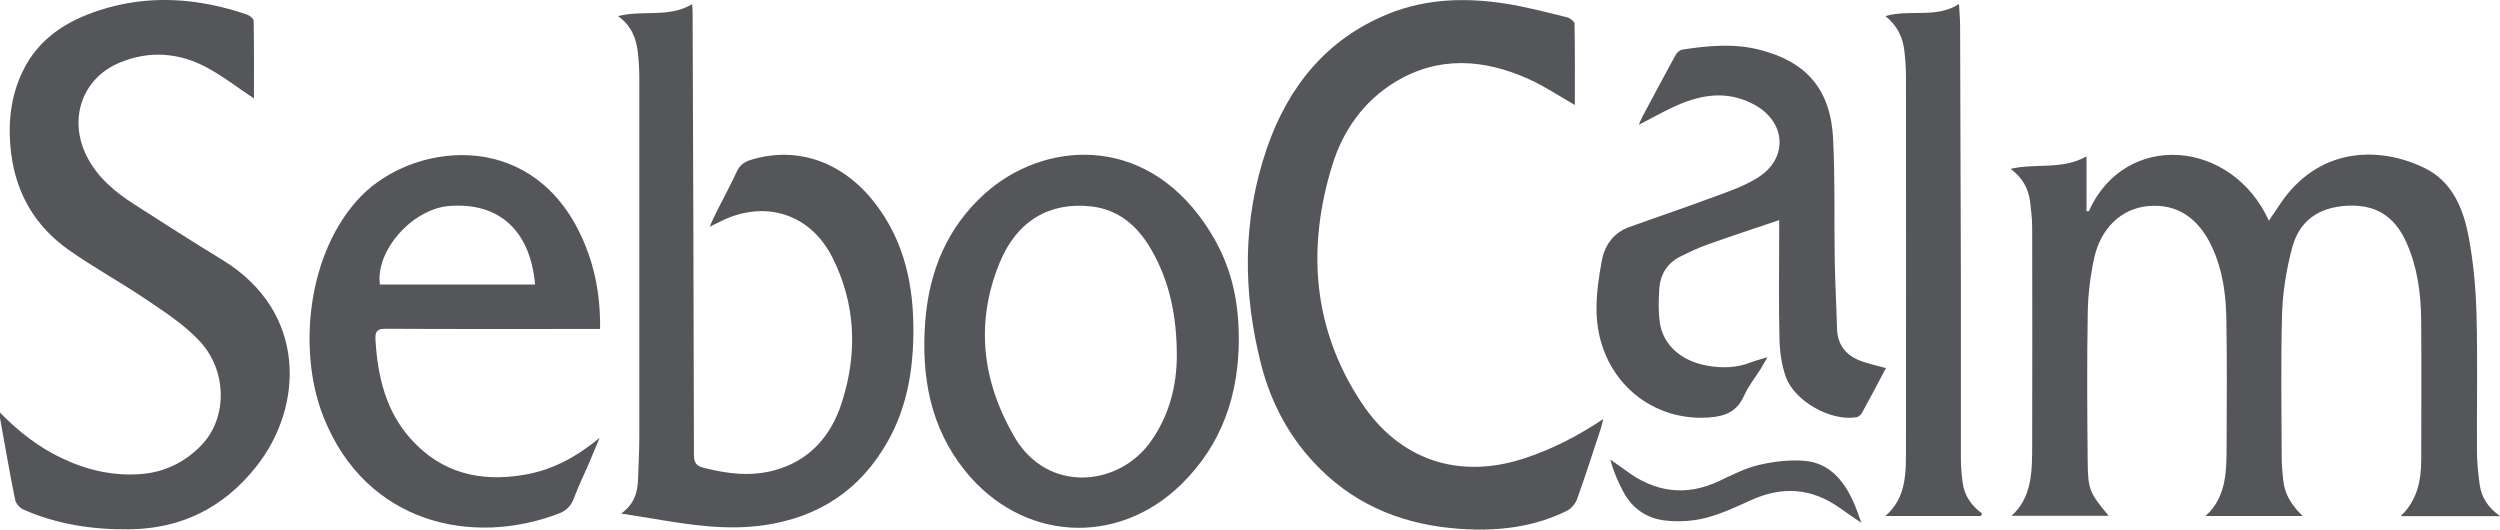
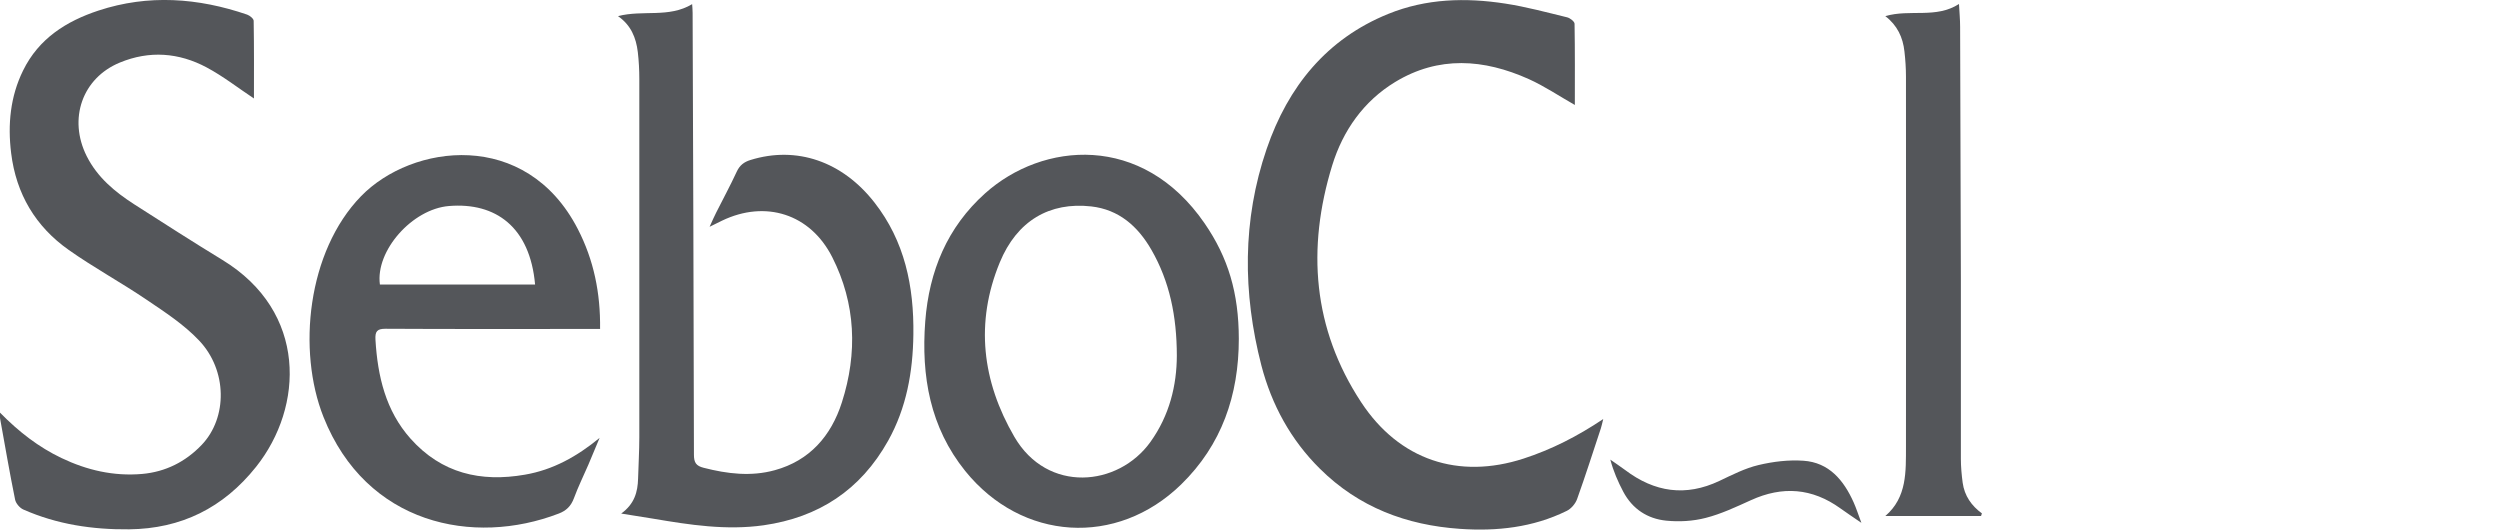
<svg xmlns="http://www.w3.org/2000/svg" id="Layer_1" viewBox="0 0 265.01 56.13">
  <defs>
    <style>.cls-1{fill:#54565a;}</style>
  </defs>
-   <path class="cls-1" d="M221.44,22.35c3.85-8.51,15.13-7.61,19.07,1.04,.38-.56,.73-1.07,1.07-1.58,4.04-6.22,10.53-6.37,15.4-4.02,2.97,1.43,4.15,4.32,4.72,7.38,.5,2.68,.75,5.44,.82,8.18,.13,4.85,.02,9.71,.05,14.57,0,1.11,.13,2.23,.27,3.34,.18,1.47,.93,2.57,2.18,3.45h-10.49c.02,.07-.03-.03,0-.05,1.68-1.61,2.13-3.68,2.13-5.93,0-4.99,.04-9.98-.01-14.97-.03-2.79-.43-5.55-1.59-8.12-1.26-2.77-3.3-4-6.27-3.83-3,.17-5.04,1.56-5.82,4.47-.6,2.27-.99,4.65-1.06,6.99-.15,5.09-.05,10.18-.04,15.28,0,.78,.08,1.56,.16,2.34,.15,1.53,.92,2.71,2.07,3.81h-10.3c2.28-2.08,2.22-4.89,2.23-7.67,.02-4.45,.05-8.9-.03-13.34-.05-2.58-.41-5.13-1.52-7.51-1.46-3.14-3.76-4.62-6.81-4.33-2.78,.27-4.99,2.31-5.69,5.56-.4,1.87-.64,3.82-.67,5.73-.09,5.19-.06,10.39-.01,15.59,.03,3.2,.17,3.46,2.23,5.95h-10.3c2.22-2.01,2.18-4.79,2.19-7.54,.02-7.67,.01-15.35,0-23.02,0-.91-.11-1.83-.22-2.73-.18-1.41-.81-2.57-2.07-3.49,2.68-.63,5.42,.14,8.05-1.32v5.81c.1,0,.2,0,.31,0" />
  <path class="cls-1" d="M0,43.74c2,2.04,4.1,3.66,6.51,4.81,2.72,1.3,5.55,1.95,8.56,1.69,2.47-.22,4.59-1.28,6.31-3.08,2.75-2.88,2.73-7.9-.28-11.07-1.61-1.7-3.63-3.01-5.58-4.33-2.7-1.83-5.58-3.39-8.24-5.27-3.49-2.46-5.57-5.91-6.1-10.27-.37-3.02-.09-5.98,1.26-8.73C4.11,4.07,7.05,2.24,10.44,1.12c5.28-1.74,10.56-1.35,15.76,.43,.28,.1,.69,.43,.69,.66,.05,2.8,.03,5.61,.03,8.23-1.66-1.1-3.25-2.35-5.01-3.29-2.95-1.58-6.08-1.81-9.2-.52-3.99,1.64-5.5,5.97-3.52,9.92,1.13,2.25,2.98,3.78,5.01,5.09,3.11,1.99,6.22,3.99,9.37,5.91,9.03,5.5,8.64,15.57,3.58,21.93-3.48,4.37-7.95,6.57-13.46,6.63-3.88,.04-7.64-.52-11.22-2.1-.38-.17-.79-.65-.87-1.05-.58-2.85-1.07-5.72-1.59-8.59-.03-.15-.02-.31-.03-.64" />
  <path class="cls-1" d="M166.96,11.14c-1.69-.96-3.24-2.01-4.91-2.76-4.75-2.13-9.55-2.49-14.17,.32-3.32,2.02-5.52,5.13-6.66,8.83-2.71,8.81-2.06,17.31,3.07,25.11,4.04,6.14,10.33,8.21,17.22,5.97,2.95-.96,5.69-2.35,8.44-4.19-.11,.45-.17,.72-.25,.98-.83,2.5-1.63,5.02-2.52,7.5-.18,.5-.64,1.04-1.11,1.26-3.58,1.76-7.4,2.17-11.31,1.9-5.65-.39-10.71-2.27-14.85-6.38-3.07-3.04-5.11-6.76-6.2-10.95-1.98-7.68-2.02-15.4,.56-22.94,2.27-6.63,6.38-11.68,12.9-14.32,4.01-1.63,8.2-1.74,12.4-1.09,2.21,.34,4.39,.93,6.57,1.46,.3,.08,.77,.44,.77,.68,.05,2.87,.03,5.74,.03,8.62" />
  <path class="cls-1" d="M65.85,54.44c1.42-1.03,1.75-2.3,1.79-3.71,.04-1.46,.13-2.92,.13-4.38,.01-12.66,0-25.33,0-37.99,0-.95-.05-1.9-.16-2.84-.18-1.52-.73-2.86-2.1-3.81,2.65-.69,5.38,.22,7.86-1.27,.02,.3,.05,.61,.05,.92,.06,15.61,.11,31.23,.14,46.85,0,.84,.24,1.18,1.04,1.38,2.5,.64,5.01,.95,7.54,.25,3.67-1.01,5.96-3.61,7.1-7.18,1.68-5.23,1.48-10.47-1.02-15.4-2.33-4.6-7.08-6.08-11.68-3.87-.36,.17-.71,.35-1.32,.65,.3-.65,.48-1.09,.7-1.51,.73-1.45,1.5-2.87,2.18-4.34,.31-.67,.77-1.02,1.45-1.23,4.9-1.52,9.74,.15,13.14,4.5,3.22,4.11,4.2,8.9,4.13,14.01-.05,3.95-.73,7.76-2.67,11.24-2.94,5.26-7.4,8.14-13.2,8.97-3.95,.56-7.84-.04-11.72-.7-1.04-.17-2.08-.34-3.37-.54" />
  <path class="cls-1" d="M131.32,35.9c0,6.01-1.82,11.27-6.12,15.46-6.82,6.64-16.88,6-22.88-1.43-3.73-4.63-4.68-10.06-4.24-15.86,.41-5.35,2.34-9.98,6.34-13.57,6.1-5.47,16.66-6.43,23.27,3.17,2.51,3.65,3.62,7.39,3.63,12.24m-6.57,1.77c-.01-4.16-.76-7.83-2.69-11.19-1.45-2.52-3.46-4.28-6.39-4.61-4.39-.49-7.86,1.5-9.69,5.94-2.63,6.38-1.87,12.61,1.55,18.49,3.5,6.01,11,5.3,14.42,.54,2.03-2.83,2.79-6.01,2.8-9.16" />
  <path class="cls-1" d="M63.63,34.87h-1.34c-7.14,0-14.28,.02-21.42-.02-.89,0-1.12,.26-1.07,1.16,.23,3.88,1.09,7.54,3.72,10.49,3.29,3.69,7.45,4.63,12.11,3.82,2.99-.51,5.53-1.93,7.93-3.9-.4,.95-.79,1.91-1.2,2.86-.51,1.18-1.08,2.33-1.52,3.53-.31,.84-.82,1.33-1.61,1.63-9.05,3.48-20.41,1.16-24.94-10.24-2.79-7.03-1.72-17.53,3.98-23.4,5.4-5.55,17.49-7.18,22.98,3.48,1.69,3.28,2.41,6.77,2.36,10.6m-6.89-4.72c-.54-6.08-4.17-8.73-9.13-8.32-3.9,.32-7.81,4.75-7.32,8.32h16.45Z" />
-   <path class="cls-1" d="M199.93,39c-.87,1.64-1.7,3.22-2.56,4.78-.11,.2-.37,.41-.58,.45-2.68,.46-6.56-1.68-7.49-4.29-.44-1.25-.64-2.64-.67-3.98-.09-3.73-.03-7.47-.03-11.21,0-.51,0-1.01,0-1.42-2.54,.86-5.06,1.69-7.57,2.58-.99,.35-1.96,.81-2.9,1.28-1.4,.7-2.15,1.9-2.24,3.47-.07,1.17-.11,2.37,.06,3.53,.34,2.4,2.29,4.1,5.07,4.58,1.52,.26,3.02,.24,4.49-.33,.52-.2,1.06-.33,1.85-.58-.31,.53-.49,.86-.68,1.18-.61,.97-1.34,1.88-1.81,2.92-.75,1.68-1.98,2.16-3.67,2.29-6.5,.49-11.84-4.41-11.96-11.24-.03-1.81,.23-3.65,.57-5.43,.31-1.63,1.27-2.92,2.87-3.5,2.86-1.04,5.74-2,8.59-3.06,1.7-.63,3.46-1.2,5-2.15,3.34-2.05,3.09-5.97-.37-7.81-2.95-1.57-5.83-1-8.66,.35-1.13,.54-2.24,1.16-3.52,1.82,.17-.39,.26-.65,.39-.88,1.16-2.17,2.31-4.34,3.5-6.5,.14-.26,.44-.55,.71-.59,2.75-.42,5.49-.69,8.26,.03,4.93,1.27,7.49,4.21,7.74,9.47,.21,4.3,.1,8.62,.17,12.93,.04,2.37,.18,4.75,.24,7.12,.05,1.91,1.1,2.98,2.76,3.54,.75,.25,1.52,.42,2.44,.67" />
  <path class="cls-1" d="M210,54.7h-10.15c2.32-1.99,2.18-4.73,2.19-7.4,.02-13.07,0-26.13,0-39.19,0-.88-.06-1.76-.16-2.64-.16-1.5-.76-2.79-2.03-3.76,2.61-.77,5.38,.29,7.81-1.29,.04,.81,.12,1.61,.12,2.41,.03,8.92,.06,17.85,.08,26.77,.01,6.35,0,12.69,0,19.04,0,.84,.08,1.7,.19,2.53,.19,1.38,.93,2.44,2.04,3.25-.03,.09-.06,.18-.09,.27" />
  <path class="cls-1" d="M197.31,55.42c-.92-.63-1.58-1.07-2.22-1.53-3-2.16-6.14-2.39-9.48-.87-1.57,.71-3.15,1.46-4.8,1.88-1.35,.35-2.82,.43-4.2,.29-1.96-.2-3.56-1.22-4.54-3.07-.56-1.06-1.04-2.16-1.37-3.4,.53,.37,1.06,.73,1.58,1.11,3.11,2.35,6.41,2.84,9.98,1.15,1.35-.64,2.71-1.34,4.14-1.68,1.55-.37,3.19-.57,4.77-.46,2.7,.18,4.27,2.05,5.33,4.43,.27,.6,.47,1.24,.81,2.14" />
</svg>